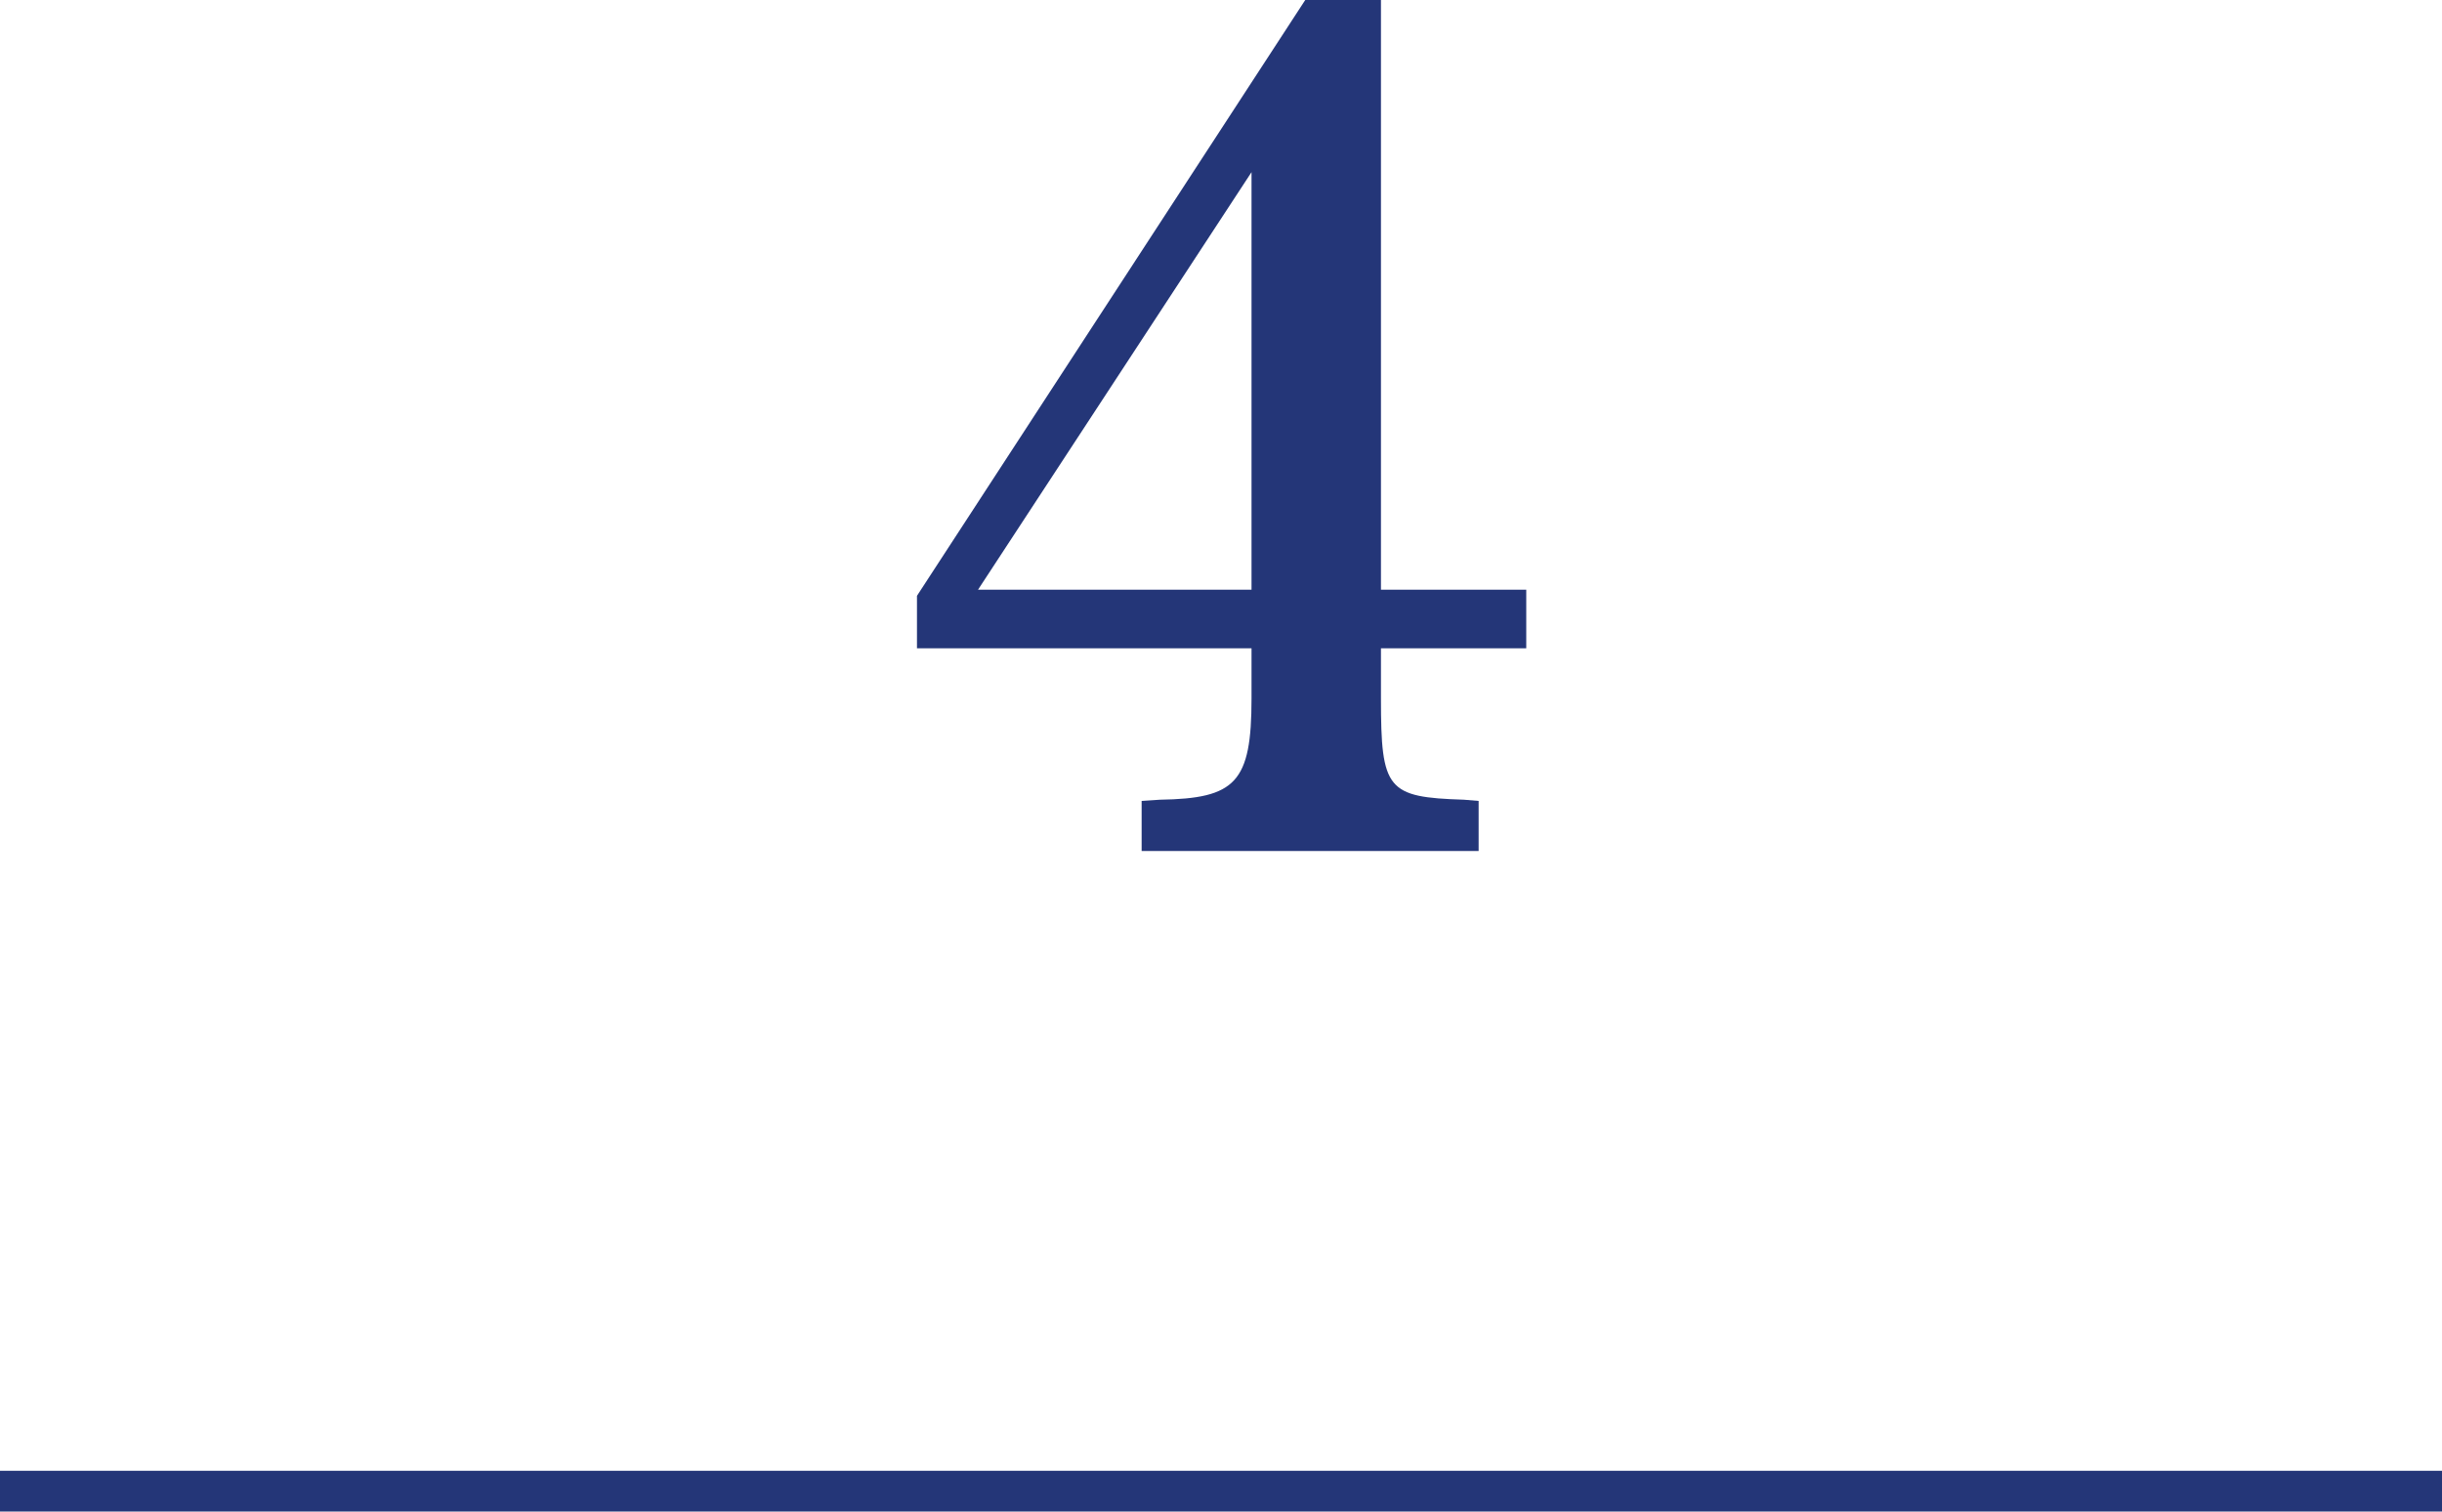
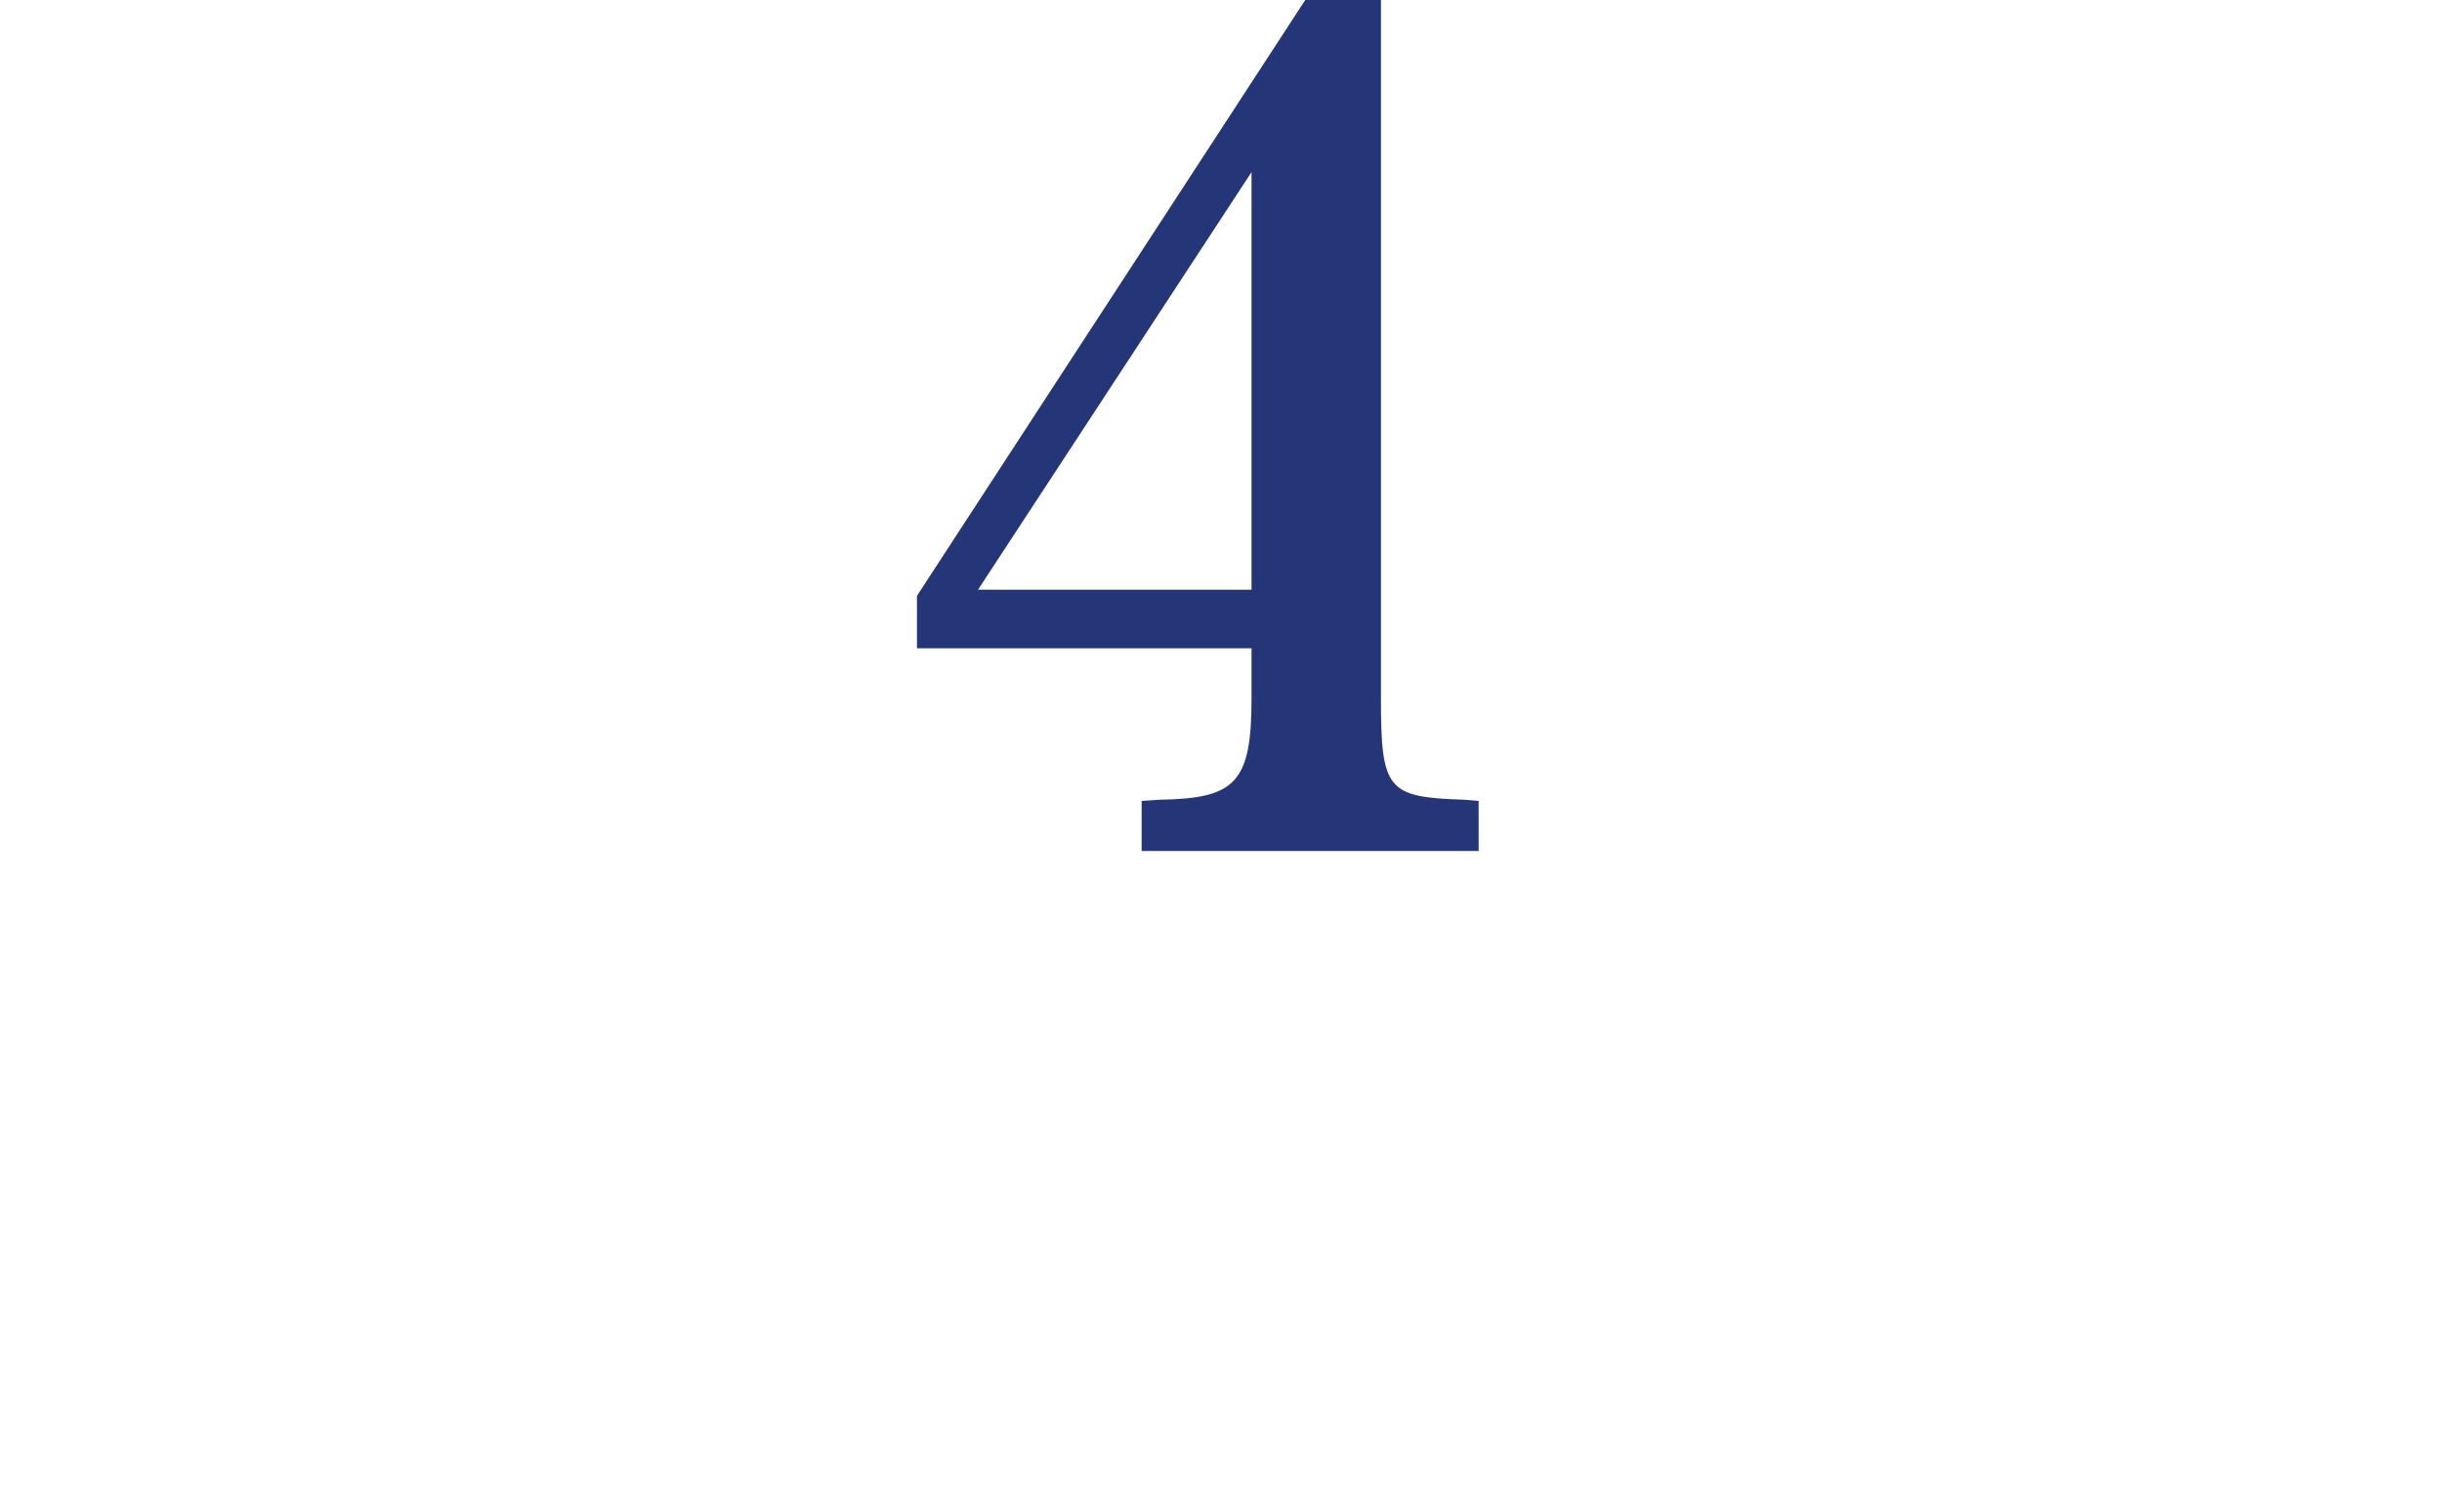
<svg xmlns="http://www.w3.org/2000/svg" width="60" height="37.14" viewBox="0 0 60 37.14">
  <g id="グループ_2198" data-name="グループ 2198" transform="translate(-303 -2951.86)">
-     <path id="パス_2877" data-name="パス 2877" d="M3.93-22.14H2.07L-7.47-7.5v1.29H.75v1.23C.75-2.91.36-2.52-1.5-2.49l-.45.03v1.23H6.33V-2.46l-.36-.03c-1.89-.06-2.04-.24-2.04-2.49V-6.21H7.5V-7.65H3.93ZM.75-17.91V-7.65H-5.97Z" transform="translate(333 2974)" fill="#243678" />
-     <path id="パス_2878" data-name="パス 2878" d="M0,0H60V1H0Z" transform="translate(303 2988)" fill="#243678" />
+     <path id="パス_2877" data-name="パス 2877" d="M3.93-22.14H2.07L-7.47-7.5v1.29H.75v1.23C.75-2.91.36-2.52-1.5-2.49l-.45.03v1.23H6.33V-2.46l-.36-.03c-1.89-.06-2.04-.24-2.04-2.49V-6.21H7.5H3.93ZM.75-17.91V-7.65H-5.97Z" transform="translate(333 2974)" fill="#243678" />
  </g>
</svg>